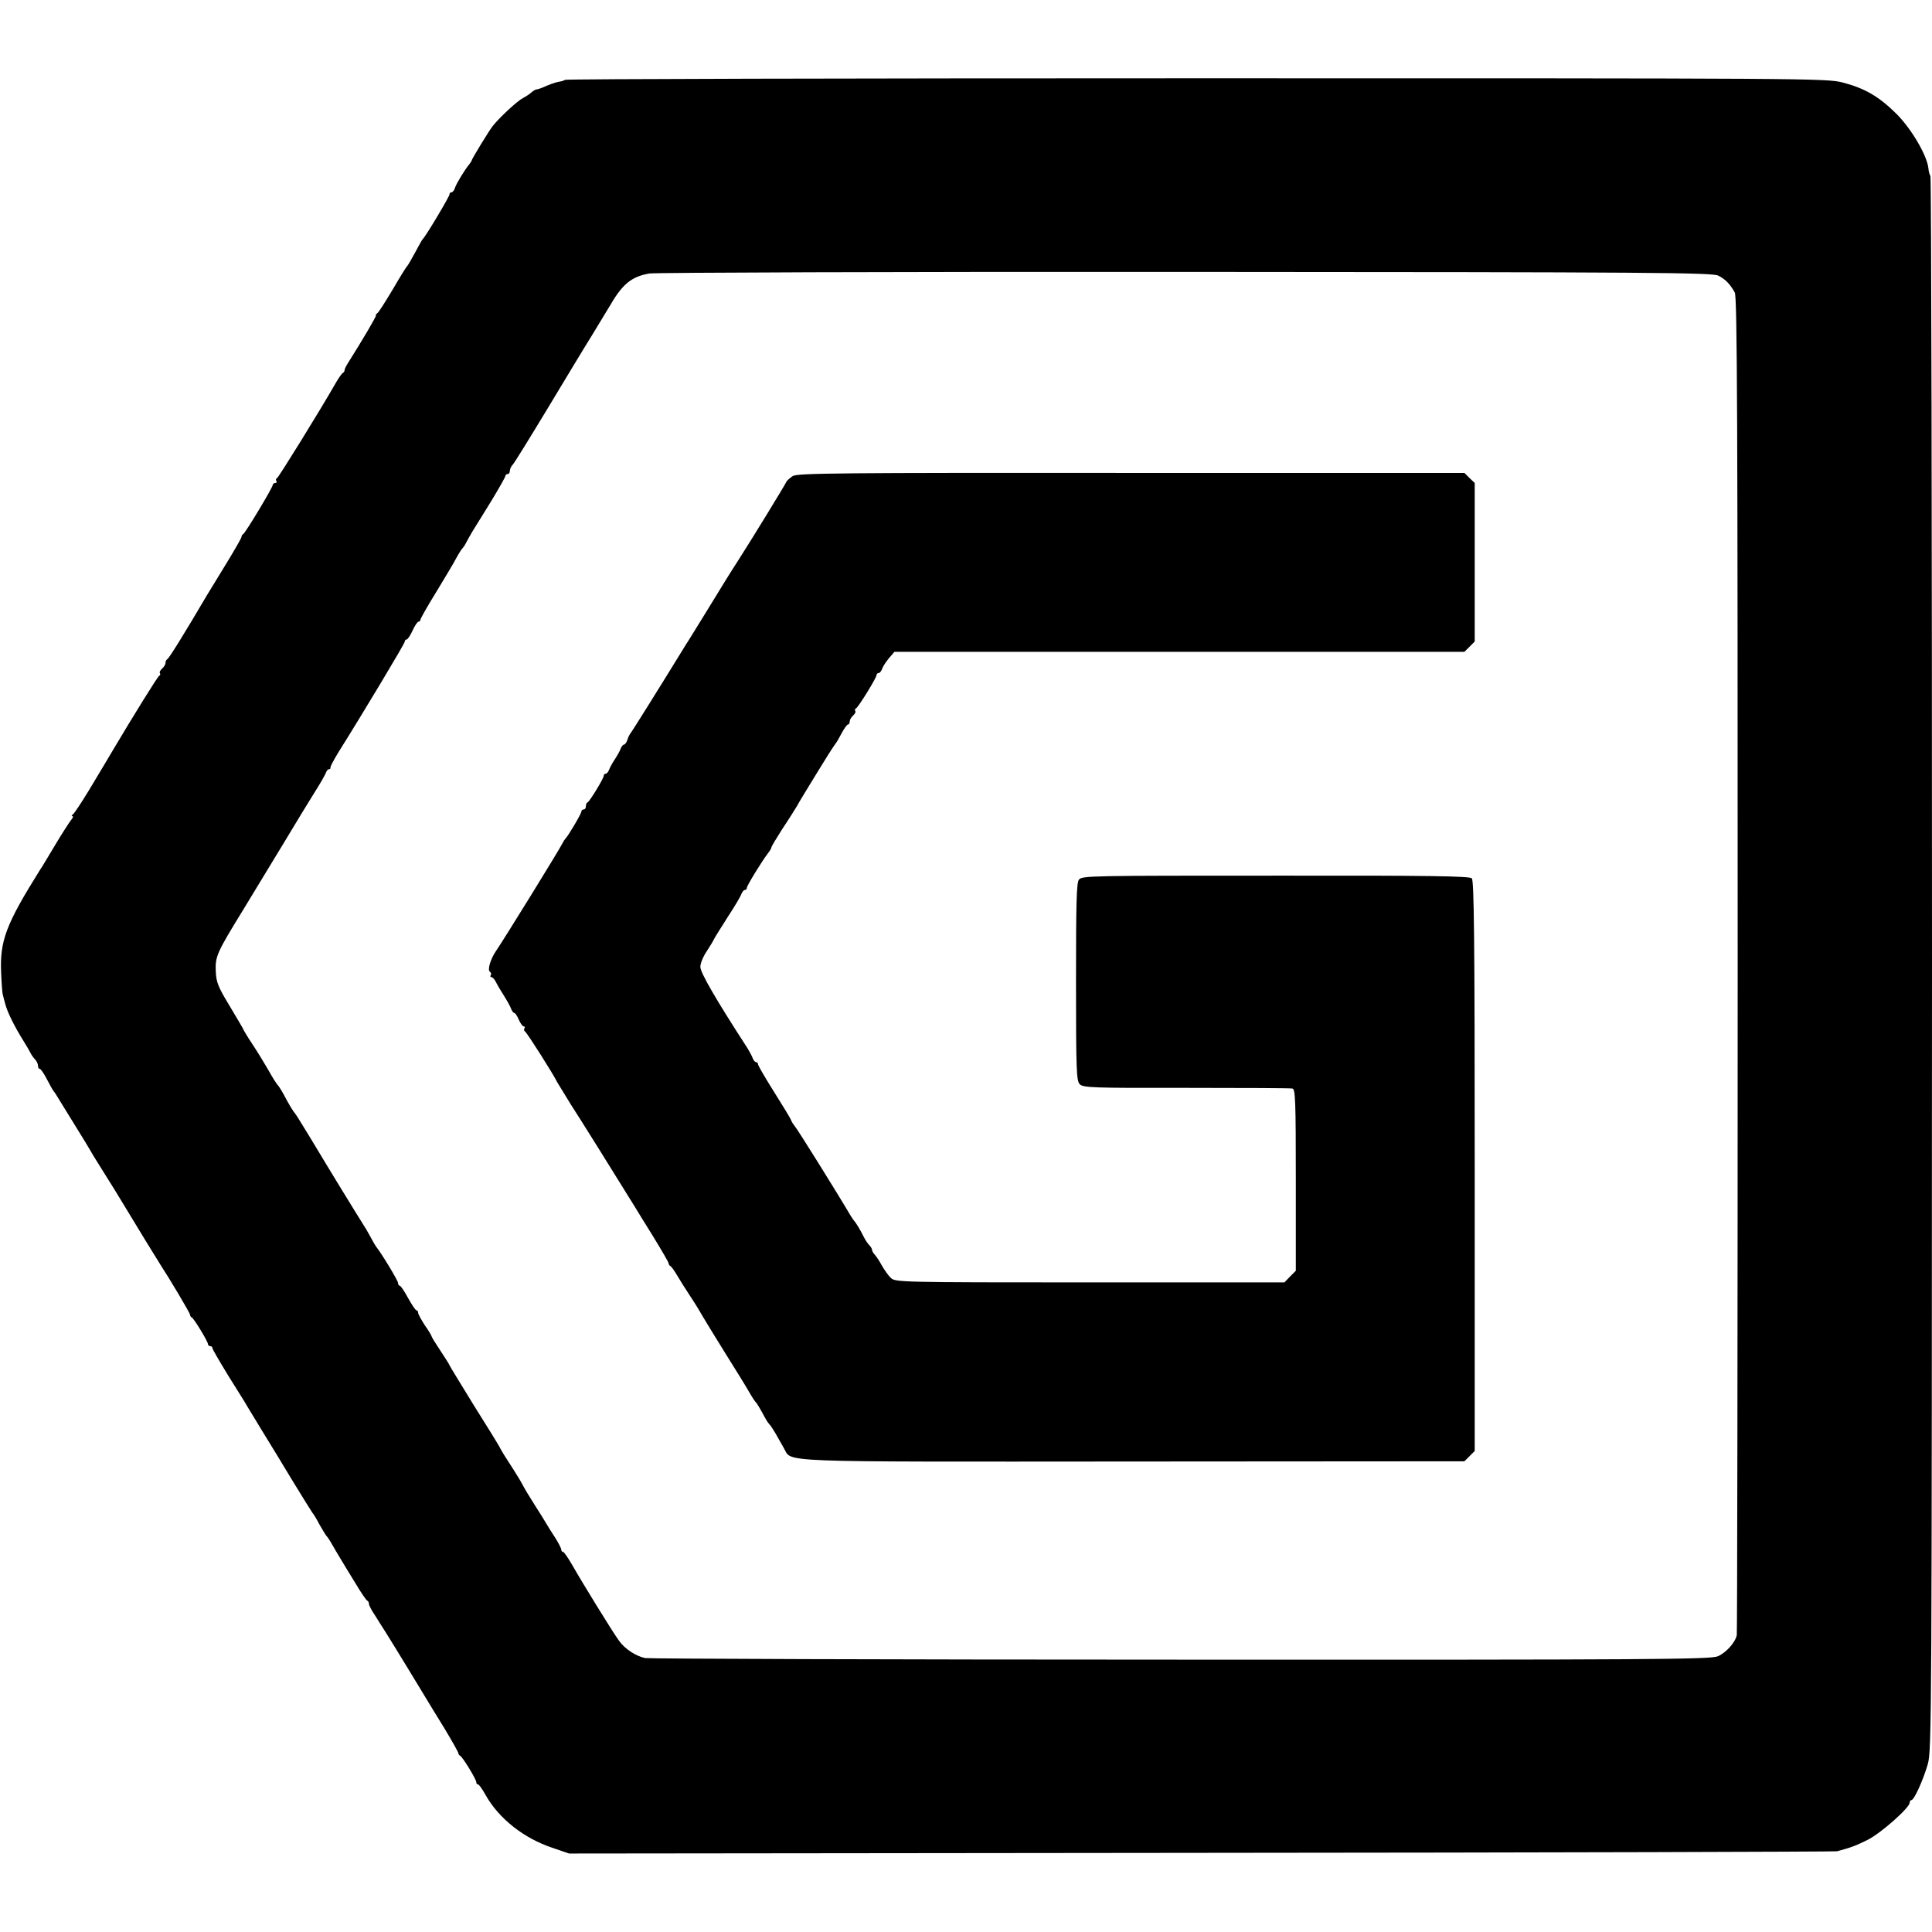
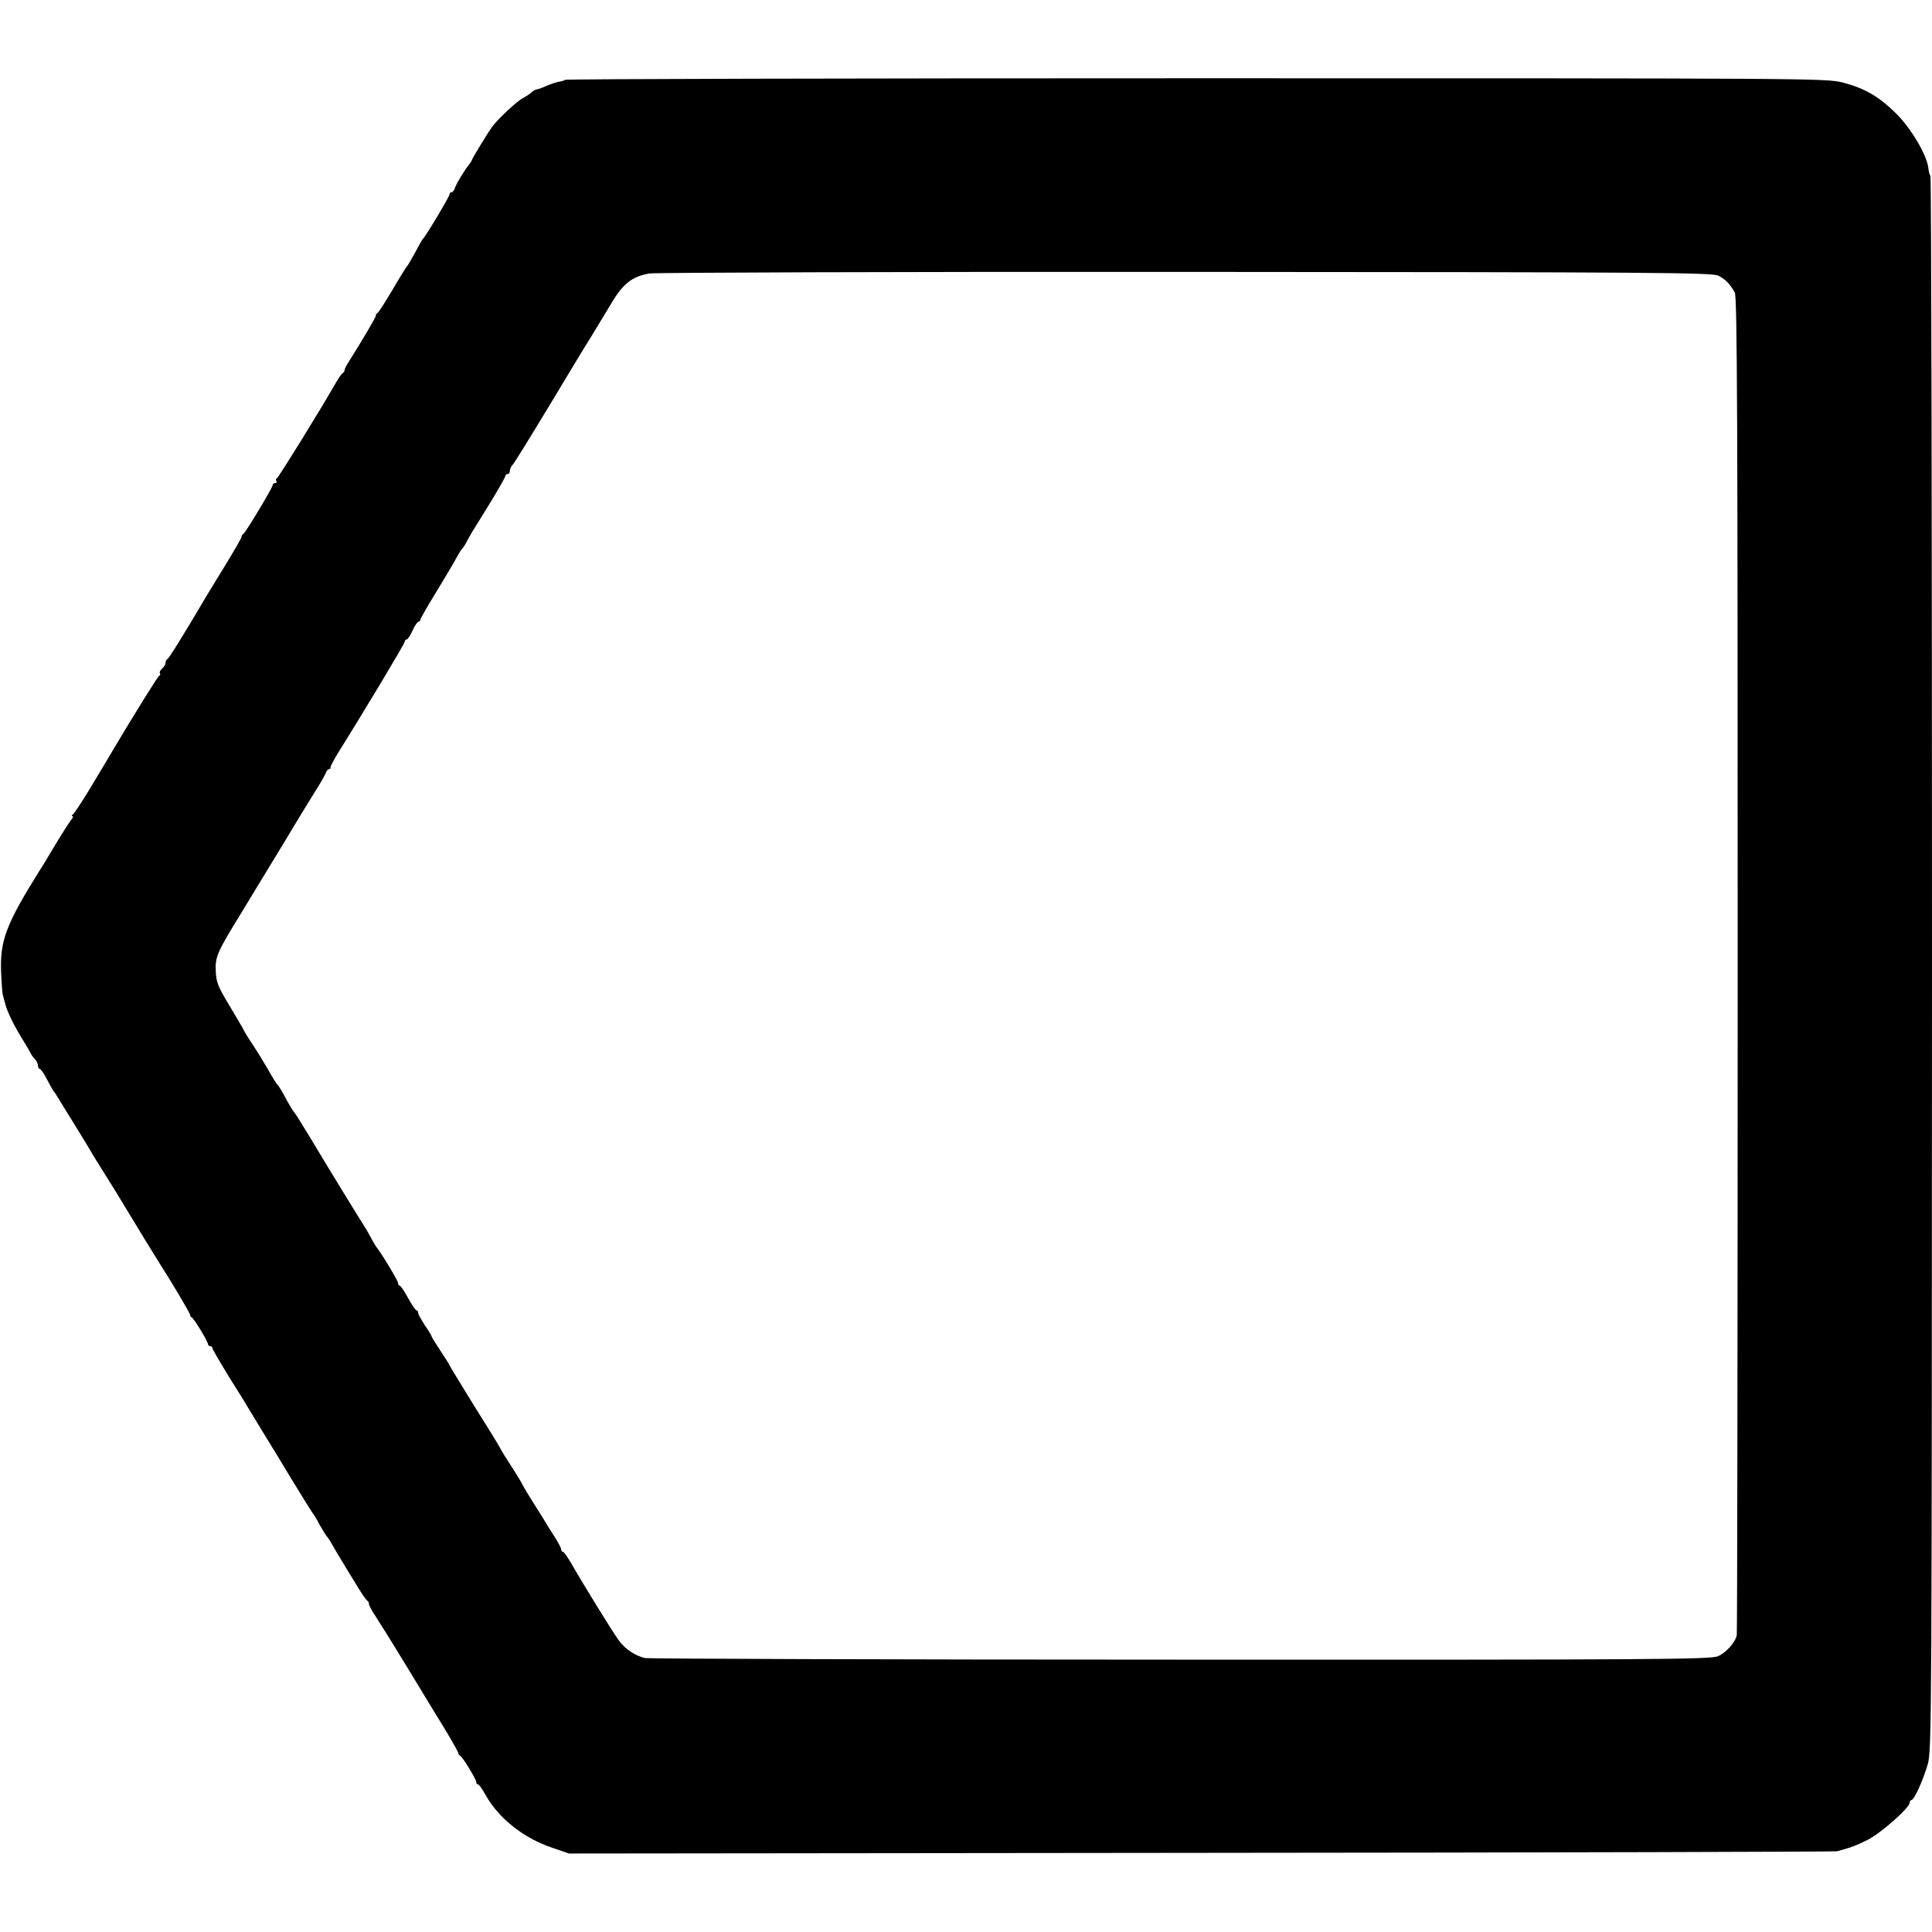
<svg xmlns="http://www.w3.org/2000/svg" version="1.0" width="864pt" height="864pt" viewBox="0 0 864 864" preserveAspectRatio="xMidYMid meet">
  <g transform="translate(0,864) scale(0.1,-0.1)" fill="#000000" stroke="none">
    <path d="M2527 8283 c-4 -3 -15 -7 -25 -8 -9 -1 -34 -9 -56 -18 -21 -10 -42 -17 -47 -17 -4 0 -14 -6 -21 -12 -7 -7 -25 -19 -40 -27 -24 -12 -103 -85 -134 -124 -15 -18 -94 -148 -94 -153 0 -3 -5 -10 -10 -17 -21 -25 -58 -86 -65 -106 -3 -12 -11 -21 -16 -21 -5 0 -9 -4 -9 -10 0 -9 -107 -189 -120 -200 -3 -3 -18 -30 -34 -60 -16 -30 -32 -57 -35 -60 -4 -3 -33 -50 -65 -105 -33 -55 -63 -103 -69 -106 -5 -3 -7 -8 -6 -10 3 -3 -59 -108 -127 -216 -8 -13 -14 -26 -13 -29 0 -4 -4 -10 -9 -13 -5 -3 -20 -25 -33 -48 -71 -124 -253 -418 -260 -421 -5 -2 -7 -8 -3 -13 3 -5 0 -9 -5 -9 -6 0 -11 -4 -11 -8 0 -12 -123 -216 -132 -220 -4 -2 -8 -8 -8 -13 0 -5 -30 -57 -66 -116 -37 -60 -76 -124 -88 -144 -100 -170 -171 -285 -178 -287 -4 -2 -8 -9 -8 -17 0 -7 -7 -18 -15 -25 -8 -7 -13 -16 -10 -20 3 -5 2 -10 -3 -12 -6 -2 -117 -181 -206 -331 -24 -41 -38 -64 -110 -184 -33 -54 -64 -101 -70 -105 -6 -4 -7 -8 -2 -8 5 0 2 -8 -6 -17 -8 -10 -41 -61 -72 -113 -31 -52 -61 -102 -67 -110 -152 -243 -180 -317 -174 -459 2 -47 5 -93 8 -101 2 -8 7 -28 12 -45 9 -33 41 -98 80 -160 14 -22 28 -47 32 -55 4 -8 13 -21 20 -28 7 -7 13 -20 13 -28 0 -8 3 -14 8 -14 4 0 19 -21 32 -47 14 -27 27 -50 30 -53 3 -3 15 -21 26 -40 12 -19 45 -73 74 -120 29 -47 58 -94 64 -105 6 -11 18 -31 27 -45 52 -82 124 -199 139 -225 23 -39 137 -225 150 -245 35 -53 130 -212 130 -220 0 -4 3 -10 8 -12 9 -4 72 -107 72 -119 0 -5 5 -9 10 -9 6 0 10 -4 10 -9 0 -5 33 -61 72 -125 40 -64 78 -124 83 -134 6 -9 36 -60 68 -112 32 -52 94 -153 137 -225 43 -71 83 -134 87 -140 5 -5 20 -30 33 -55 14 -25 28 -47 31 -50 3 -3 14 -18 23 -35 9 -16 27 -46 39 -66 12 -20 42 -70 67 -110 24 -41 48 -75 52 -77 5 -2 8 -9 8 -15 0 -6 12 -29 27 -51 14 -23 36 -57 48 -76 44 -70 163 -266 181 -296 11 -18 47 -78 82 -134 34 -57 62 -106 62 -111 0 -4 4 -9 8 -11 10 -4 72 -105 72 -118 0 -6 3 -10 8 -10 4 0 19 -21 34 -48 59 -105 172 -194 300 -236 l73 -25 2825 3 c1554 1 2834 5 2845 7 61 16 85 25 139 52 60 31 186 143 186 165 0 6 4 12 8 12 12 0 52 88 73 160 18 63 18 194 19 3581 0 1934 -3 3519 -7 3522 -3 4 -8 19 -9 34 -6 58 -76 177 -143 244 -79 78 -141 114 -240 140 -73 19 -147 19 -2891 19 -1549 0 -2820 -3 -2823 -7z m5158 -876 c31 -16 51 -36 73 -75 11 -19 13 -570 13 -3005 0 -1640 -2 -2990 -4 -2999 -6 -33 -49 -80 -85 -95 -33 -14 -296 -16 -2402 -15 -1301 0 -2378 4 -2395 7 -42 9 -91 41 -117 78 -28 38 -164 259 -210 340 -18 31 -36 57 -40 57 -5 0 -8 5 -8 10 0 6 -12 29 -27 53 -15 23 -33 51 -39 62 -6 11 -30 49 -53 85 -23 36 -47 76 -54 90 -7 14 -26 45 -42 70 -36 55 -52 81 -61 99 -4 8 -56 93 -116 188 -59 96 -108 176 -108 178 0 2 -18 31 -40 64 -22 33 -40 62 -40 65 0 3 -13 25 -30 49 -16 25 -30 50 -30 56 0 6 -3 11 -7 11 -5 0 -21 25 -38 55 -16 30 -33 55 -37 55 -4 0 -8 6 -8 13 0 10 -75 134 -98 162 -4 6 -11 17 -15 25 -4 8 -17 31 -29 52 -65 104 -143 231 -253 414 -33 54 -62 101 -65 104 -7 7 -27 39 -51 85 -12 22 -25 42 -29 45 -3 3 -22 32 -40 65 -19 33 -51 85 -71 115 -20 30 -38 60 -40 65 -2 6 -31 54 -63 108 -51 84 -59 105 -61 153 -3 67 5 84 123 276 48 79 129 213 181 298 51 85 113 187 137 225 25 39 47 78 51 88 3 9 9 17 14 17 5 0 8 3 7 8 -1 4 15 34 35 67 110 175 297 487 297 495 0 6 4 10 8 10 5 0 17 18 27 40 10 22 22 40 27 40 4 0 8 4 8 8 0 5 31 60 70 123 38 63 80 132 91 154 12 22 25 42 29 45 3 3 9 12 13 20 4 8 17 32 29 52 13 20 51 83 86 139 34 56 62 106 62 110 0 5 5 9 10 9 6 0 10 6 10 14 0 8 6 21 13 28 7 7 76 119 154 248 78 129 166 276 197 325 30 50 70 115 88 145 53 91 95 124 173 137 26 4 1105 8 2399 7 2099 -1 2355 -3 2381 -17z" />
-     <path d="M3545 6511 c-13 -9 -27 -21 -29 -27 -5 -12 -156 -259 -214 -349 -42 -65 -65 -103 -146 -235 -43 -69 -81 -132 -87 -140 -119 -194 -240 -387 -247 -396 -5 -6 -13 -20 -16 -32 -4 -12 -11 -22 -16 -22 -4 0 -10 -8 -14 -17 -3 -10 -15 -31 -26 -48 -11 -16 -23 -38 -26 -47 -4 -10 -10 -18 -15 -18 -5 0 -9 -4 -9 -9 0 -12 -63 -115 -72 -119 -5 -2 -8 -10 -8 -18 0 -8 -4 -14 -10 -14 -5 0 -10 -4 -10 -9 0 -10 -60 -111 -71 -121 -3 -3 -9 -12 -13 -20 -12 -26 -266 -437 -298 -483 -25 -37 -39 -85 -27 -93 5 -3 7 -10 4 -15 -4 -5 -2 -9 3 -9 5 0 14 -10 20 -22 6 -13 23 -41 37 -63 14 -22 28 -48 31 -57 4 -10 10 -18 14 -18 4 0 13 -13 20 -30 7 -16 17 -30 22 -30 5 0 7 -4 3 -9 -3 -5 -1 -12 4 -15 8 -5 126 -190 143 -226 5 -8 32 -52 60 -98 41 -63 202 -321 289 -462 5 -8 40 -66 79 -128 38 -62 70 -117 70 -121 0 -5 4 -11 8 -13 4 -1 18 -21 31 -43 13 -22 40 -65 60 -95 20 -30 45 -71 56 -91 11 -19 56 -92 100 -163 44 -70 91 -146 104 -169 13 -23 27 -44 30 -47 6 -5 17 -24 45 -75 6 -11 14 -22 17 -25 4 -3 16 -21 27 -40 11 -19 28 -50 38 -67 37 -64 -61 -60 1561 -59 l1482 1 23 23 23 23 0 1274 c0 1020 -3 1277 -13 1287 -10 10 -189 13 -878 12 -823 0 -867 0 -879 -18 -11 -14 -13 -109 -13 -458 0 -399 2 -442 17 -457 15 -15 58 -17 476 -16 253 0 467 -1 475 -3 13 -3 15 -55 15 -409 l0 -406 -26 -26 -25 -26 -870 0 c-855 0 -870 1 -890 20 -12 11 -29 36 -40 55 -10 19 -25 41 -31 48 -7 7 -13 17 -13 22 0 5 -6 15 -13 22 -7 7 -18 24 -25 38 -13 27 -34 62 -42 70 -3 3 -10 14 -17 25 -52 89 -240 391 -249 399 -5 6 -13 18 -16 26 -3 9 -38 66 -77 128 -39 62 -71 117 -71 122 0 6 -4 10 -9 10 -5 0 -11 8 -15 18 -3 9 -14 29 -23 44 -140 216 -211 338 -211 364 0 16 13 47 28 69 14 22 30 47 33 55 4 8 32 53 62 100 31 47 58 93 61 103 4 9 10 17 15 17 5 0 9 4 9 10 0 9 66 117 95 155 8 10 15 22 15 26 0 4 22 40 48 81 27 40 56 87 66 103 9 17 27 46 39 66 12 19 35 57 52 85 32 53 70 113 82 129 5 6 17 27 28 48 11 20 23 37 27 37 5 0 8 6 8 14 0 7 7 19 15 26 8 7 13 16 10 20 -3 5 -2 10 3 12 10 4 92 137 92 149 0 5 4 9 9 9 5 0 12 8 16 19 3 10 17 31 30 47 l25 29 1275 0 1274 0 23 23 23 23 0 354 0 355 -23 22 -23 23 -1489 0 c-1313 1 -1493 -1 -1515 -14z" />
  </g>
</svg>